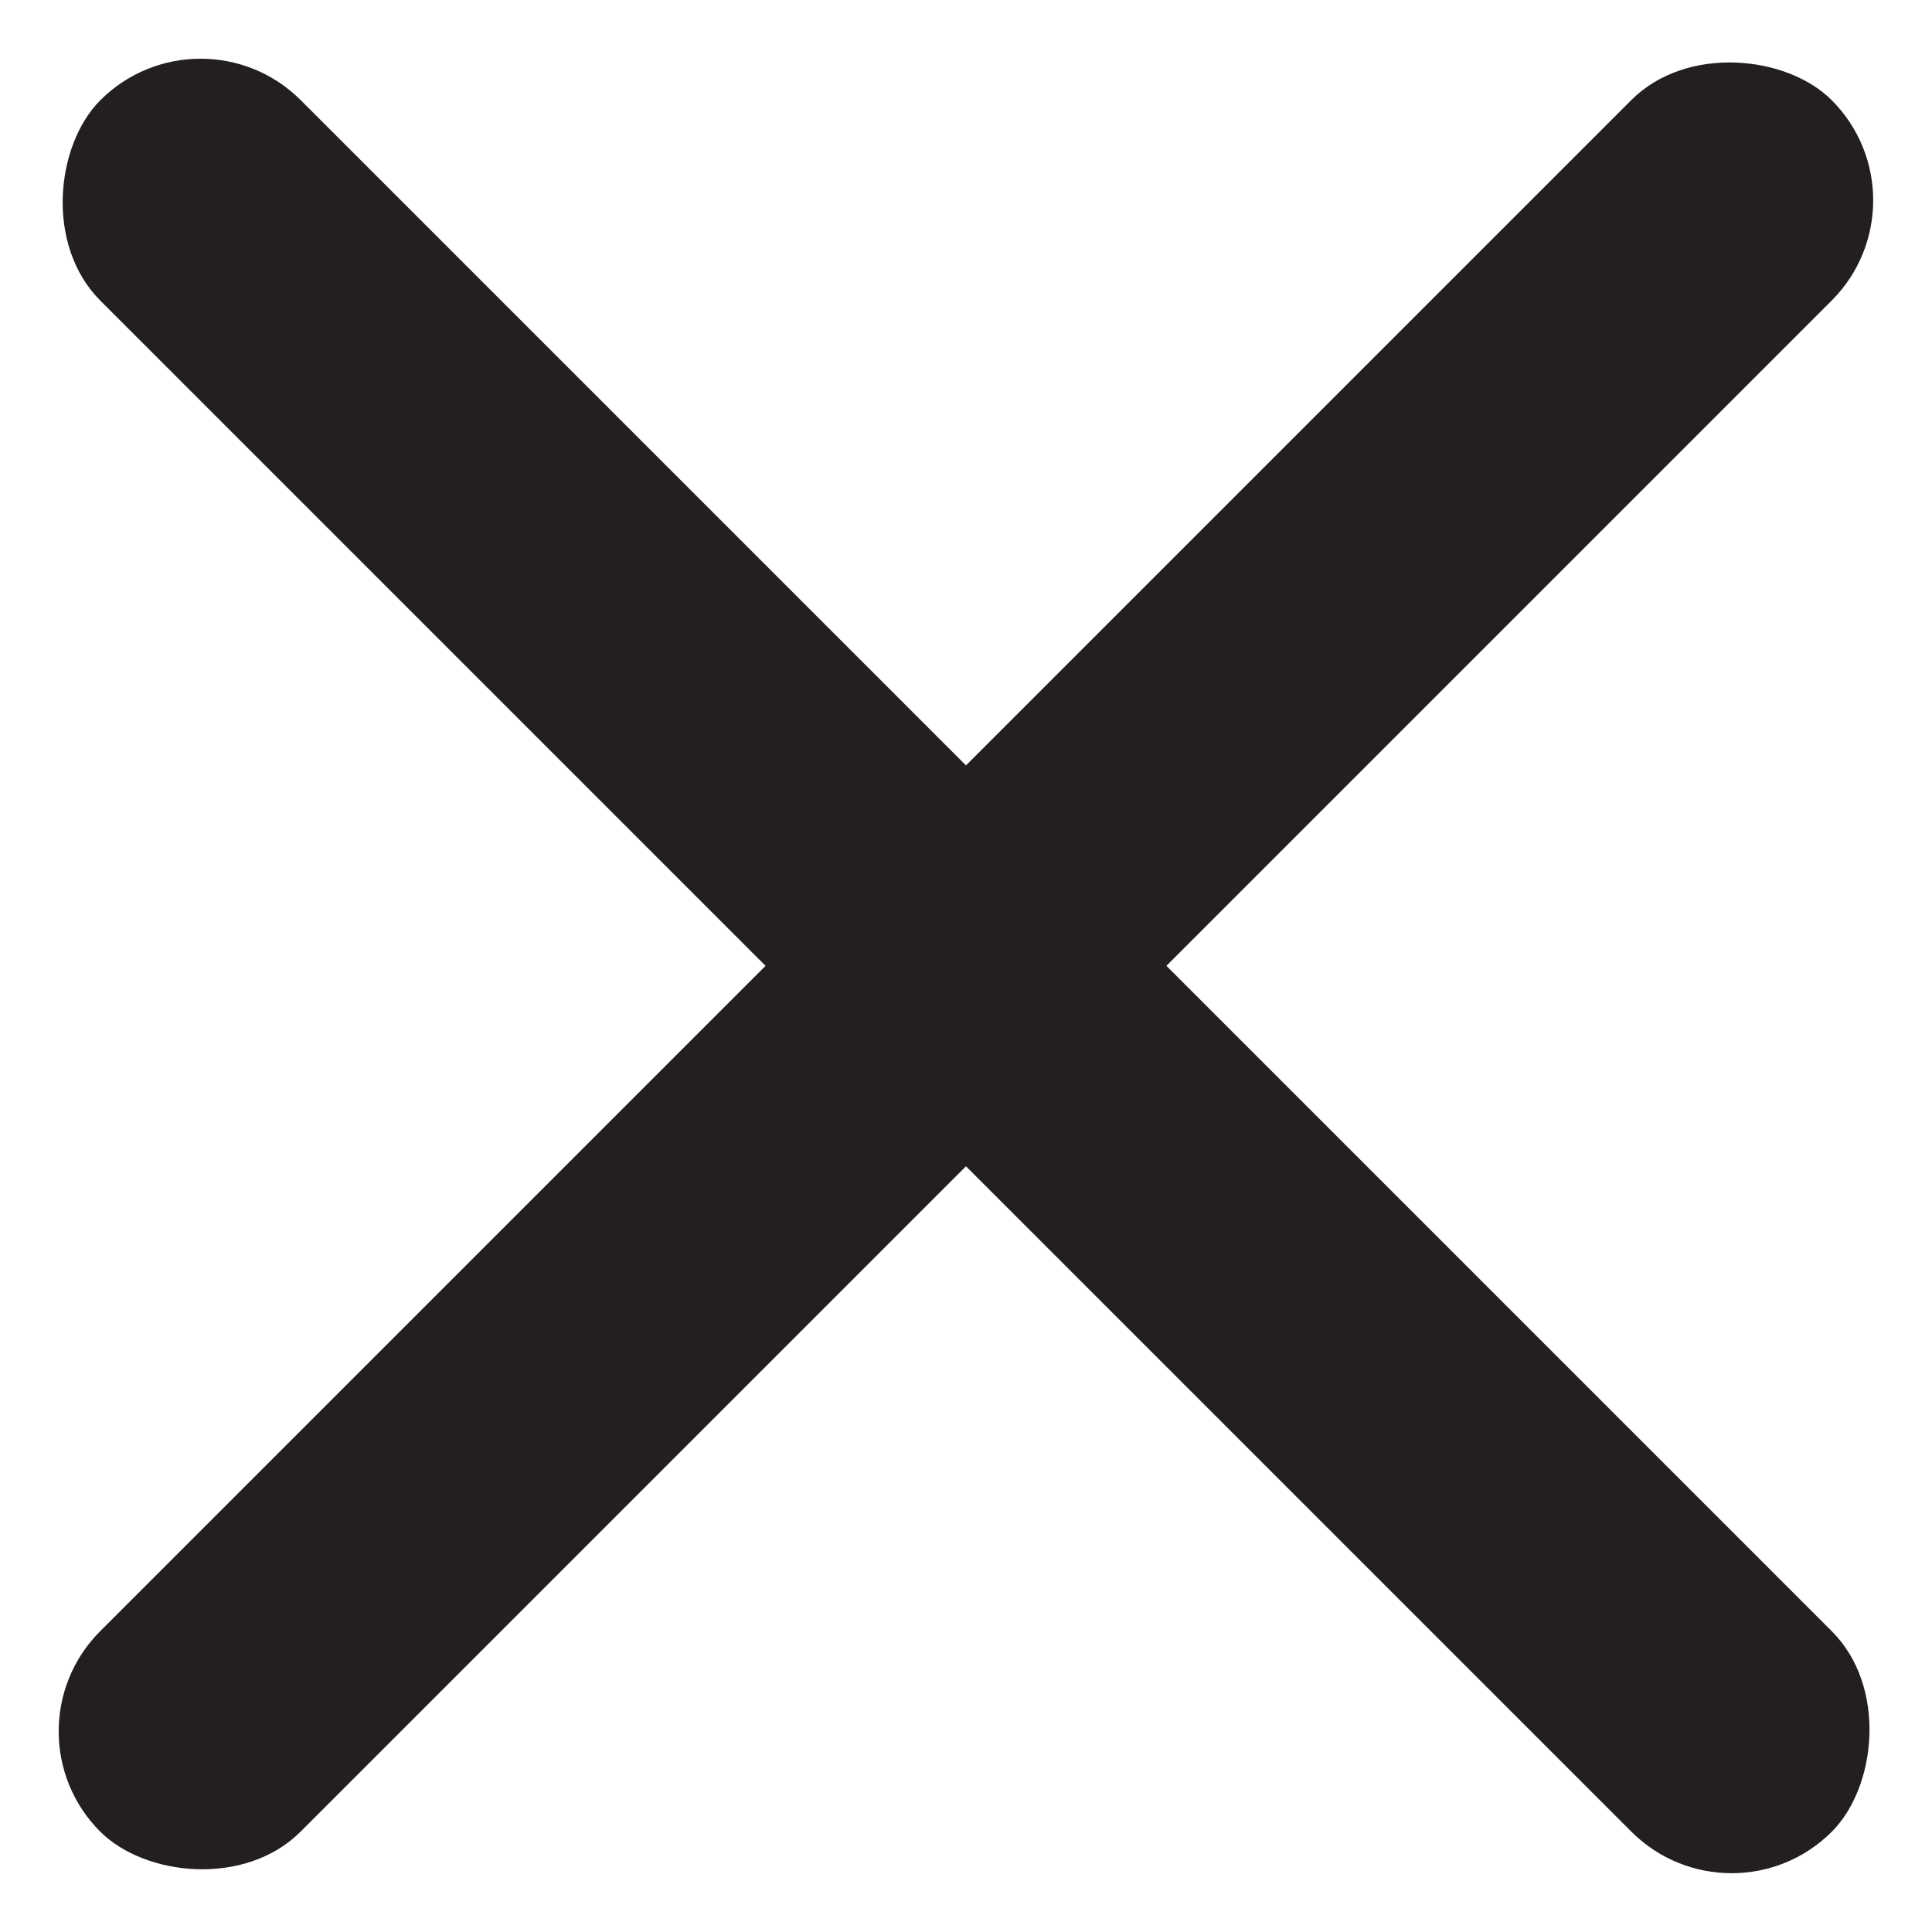
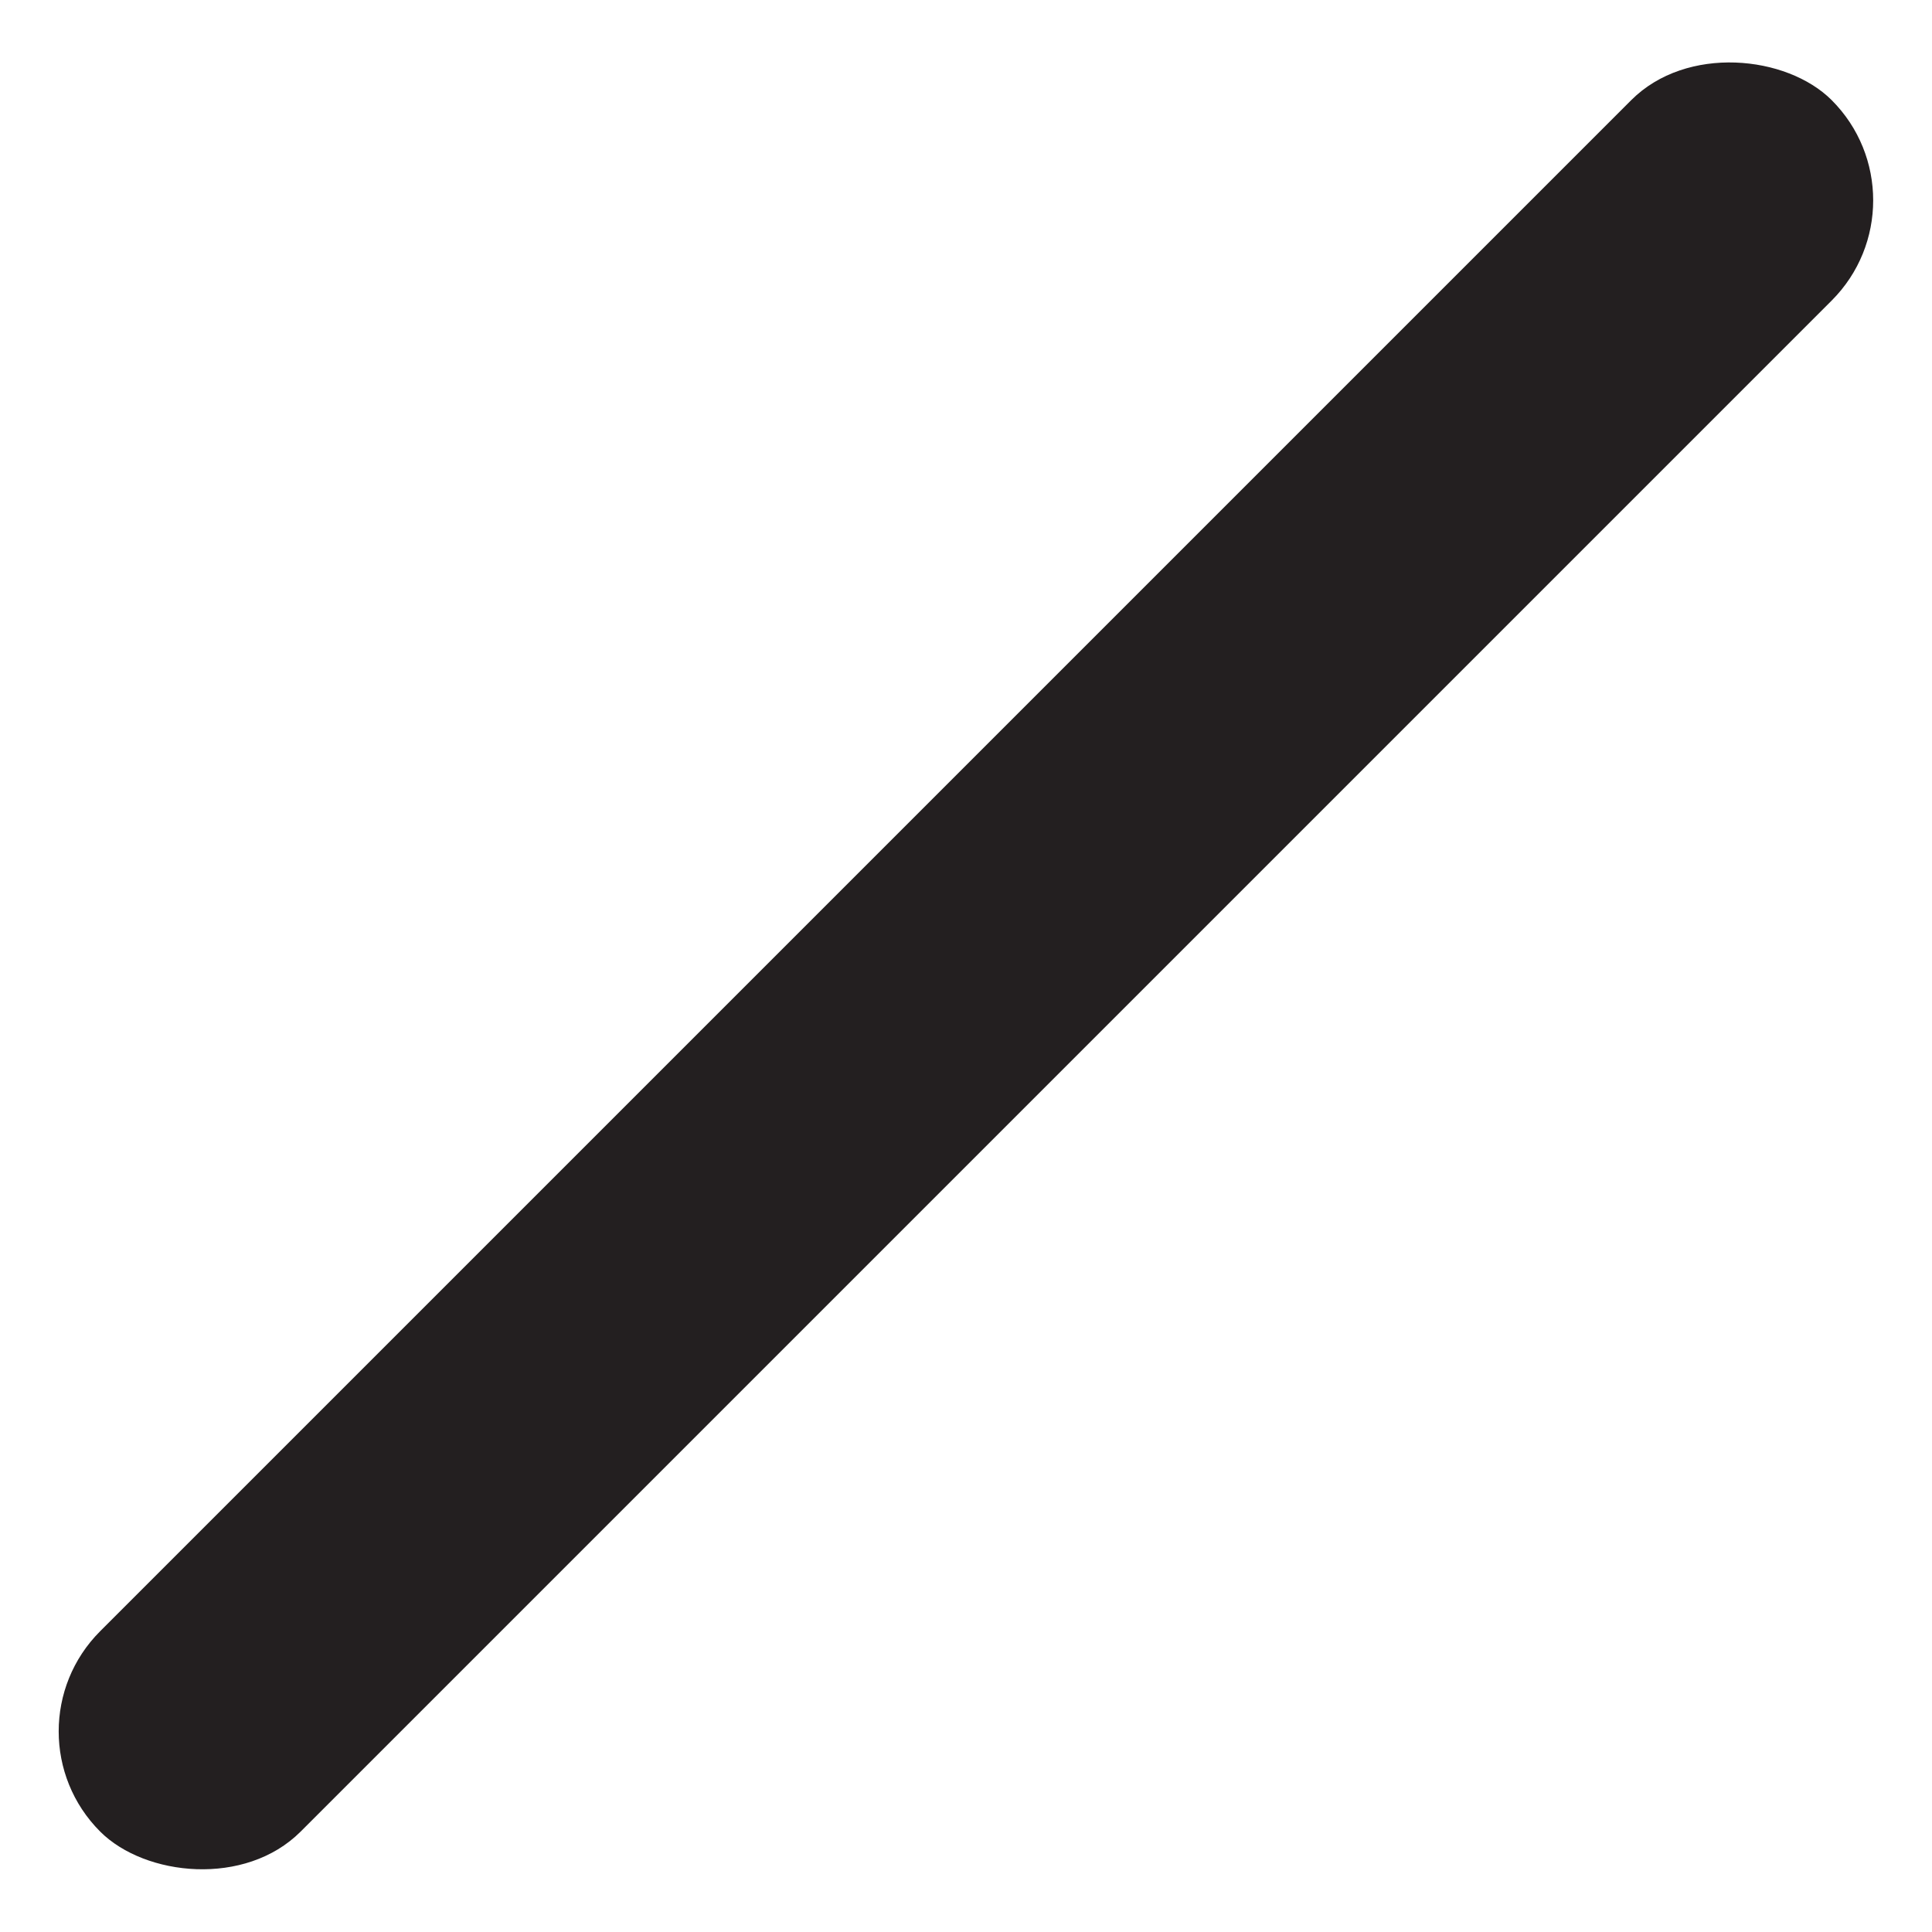
<svg xmlns="http://www.w3.org/2000/svg" width="17.04" height="17.039" viewBox="0 0 17.04 17.039">
  <g id="icon-close" transform="translate(-294.604 -88.608)">
-     <rect id="Rectangle_1062" data-name="Rectangle 1062" width="21.597" height="2.5" rx="1.25" transform="translate(296.373 88.608) rotate(45)" fill="#231f20" />
    <rect id="Rectangle_1065" data-name="Rectangle 1065" width="21.597" height="2.5" rx="1.25" transform="translate(311.643 90.375) rotate(135)" fill="#231f20" />
  </g>
</svg>